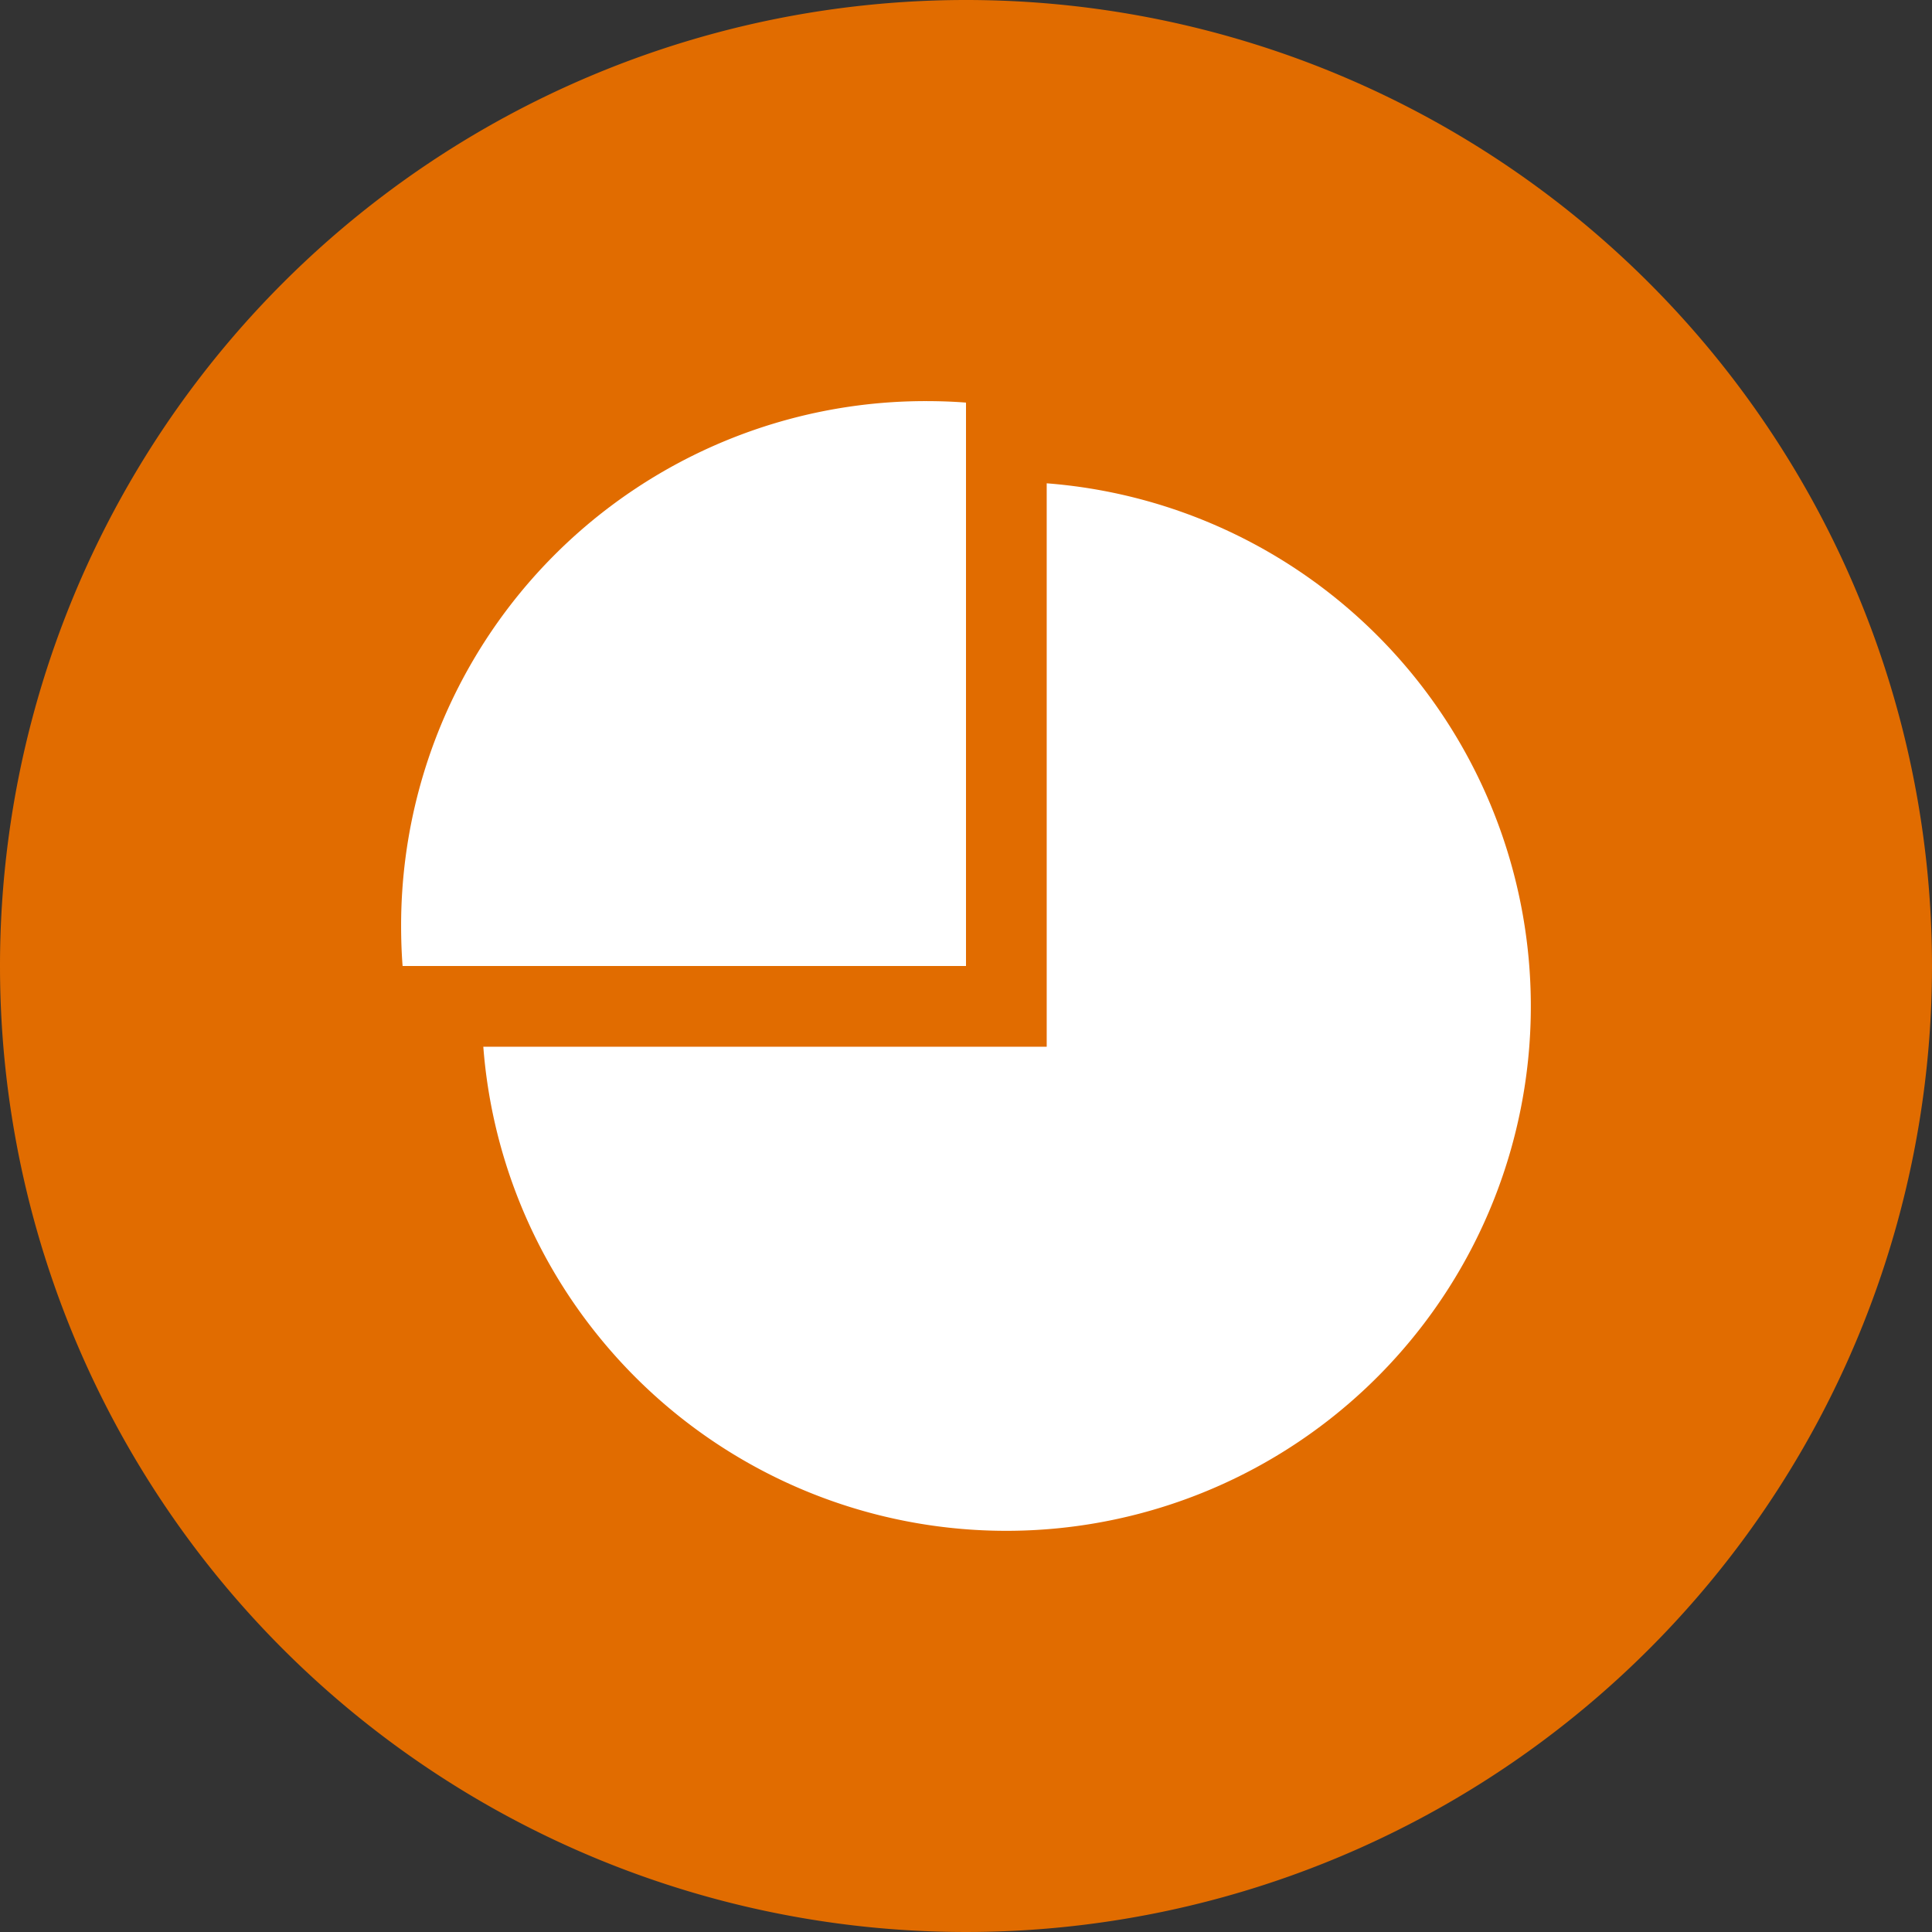
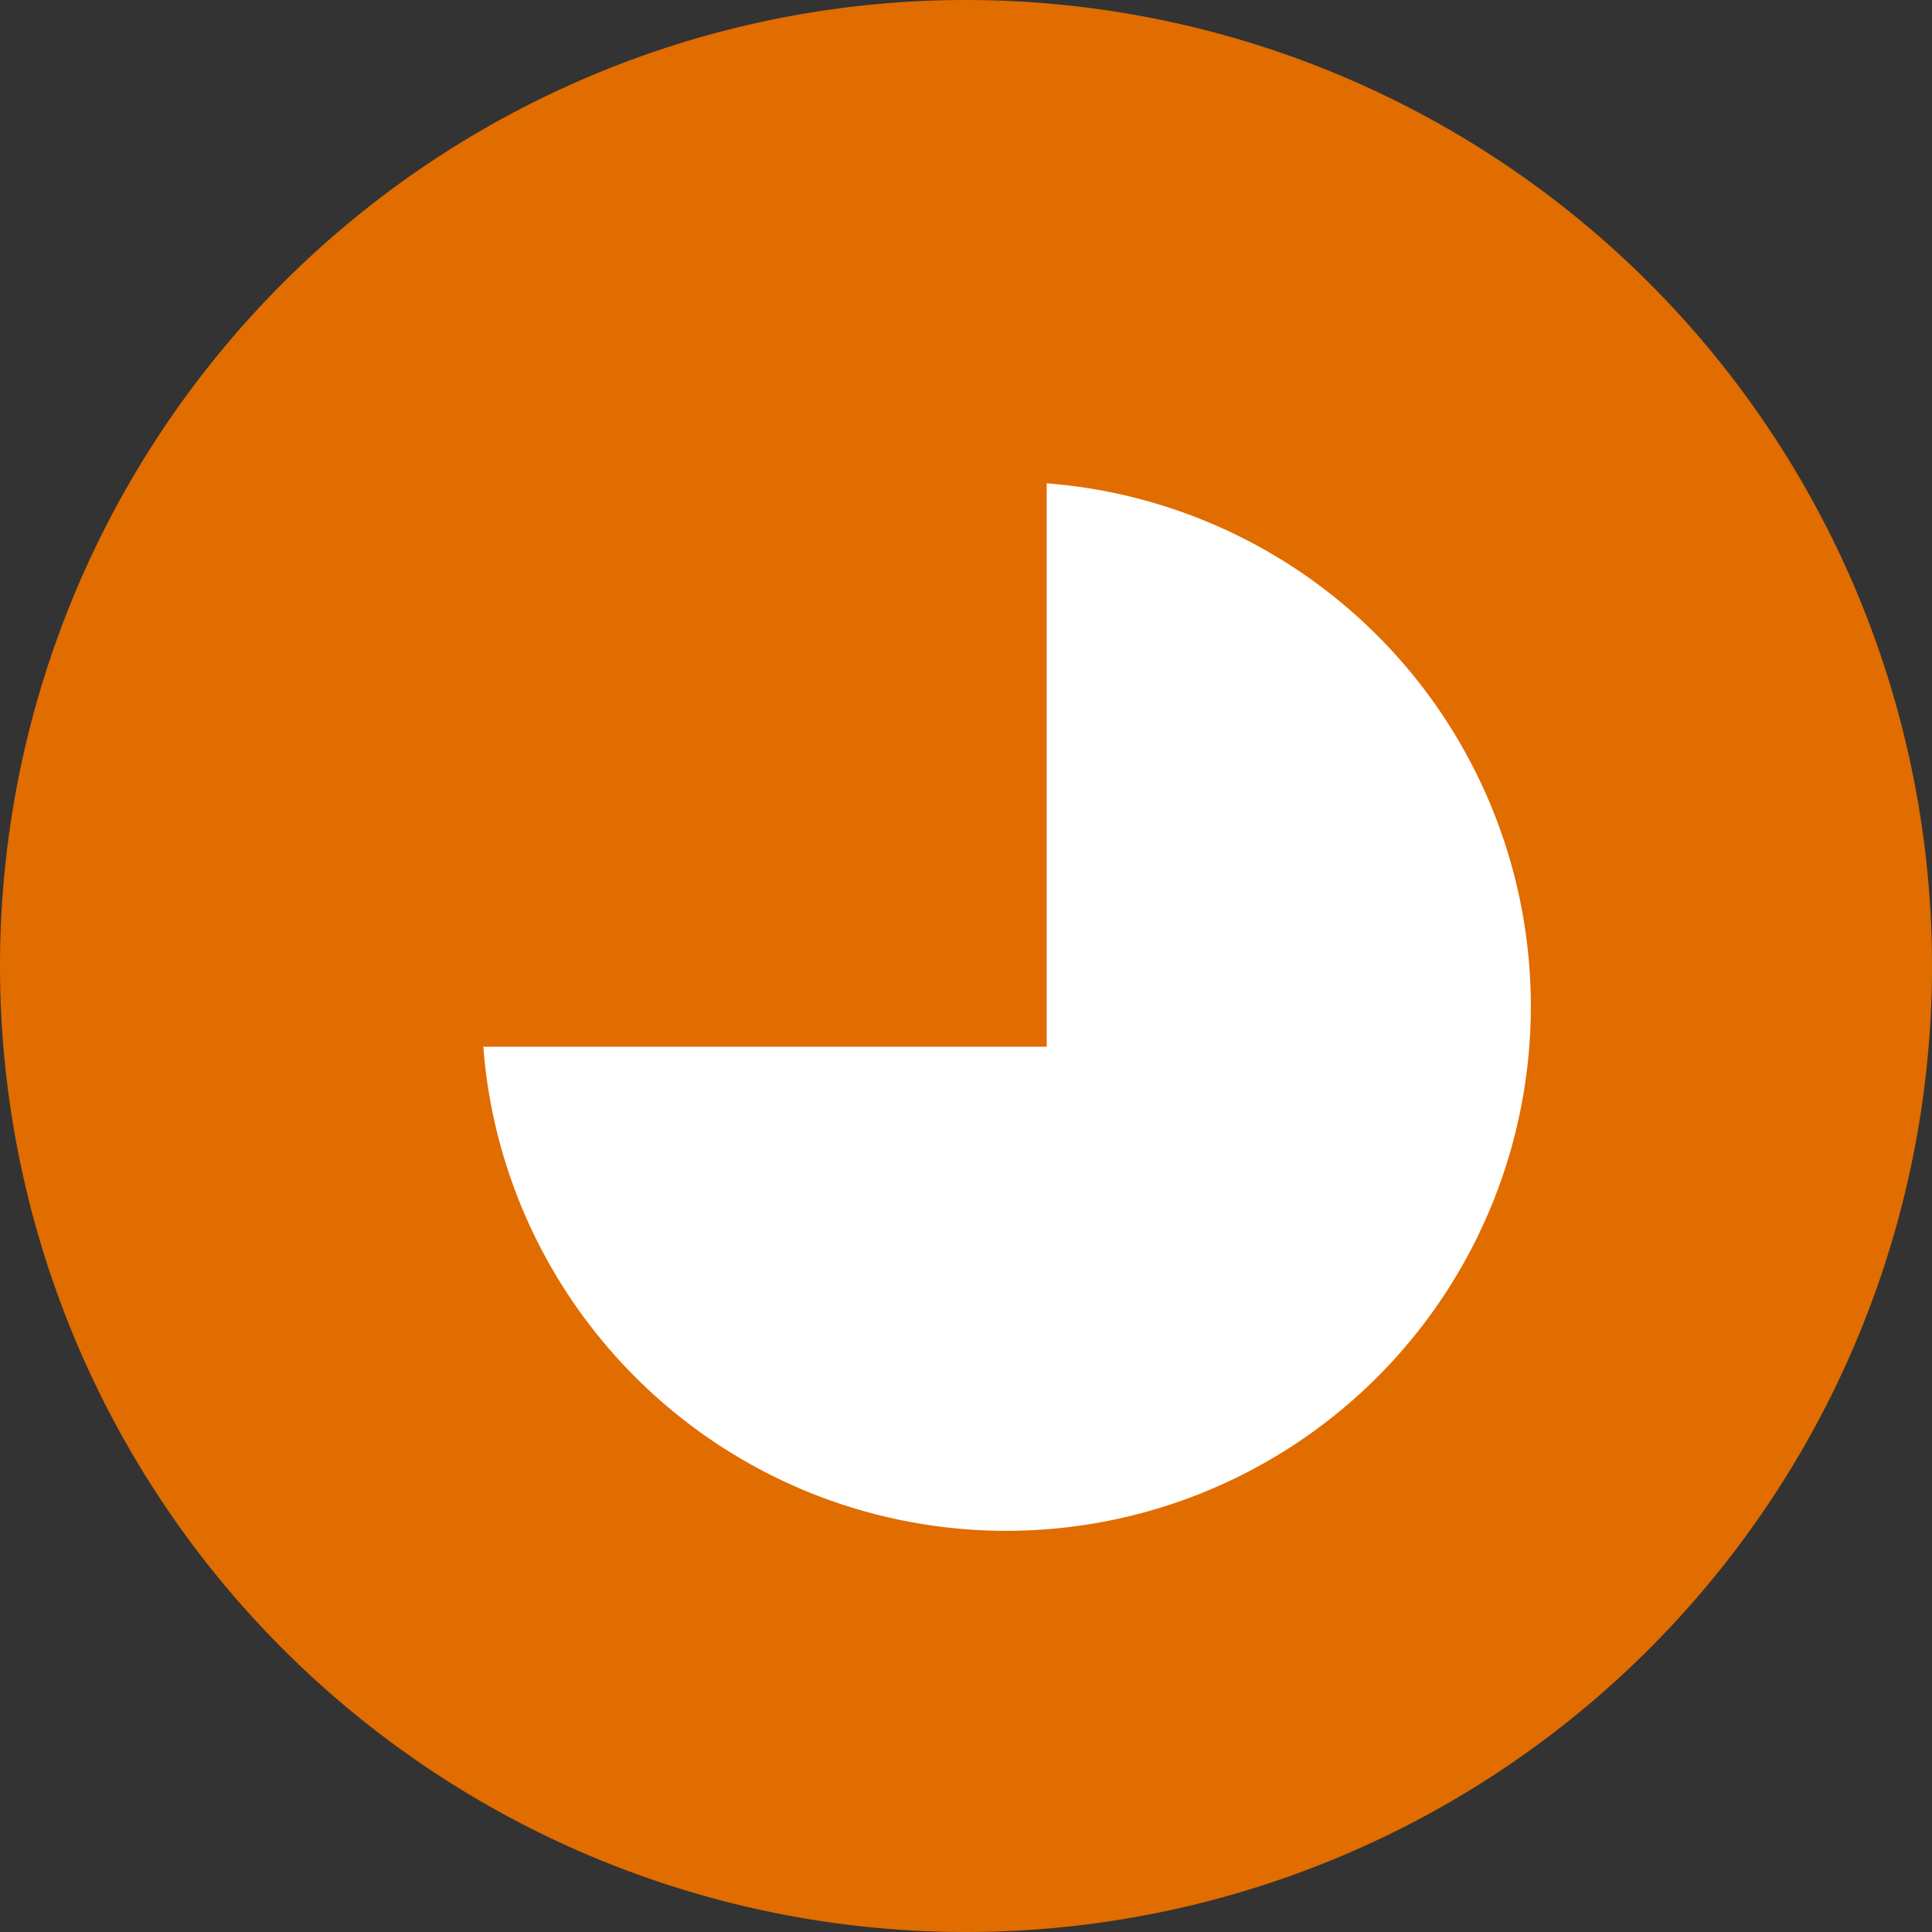
<svg xmlns="http://www.w3.org/2000/svg" id="bolletta-ele-012" width="44" height="44" viewBox="0 0 44 44">
  <rect x="0" y="0" width="44" height="44" fill="#333333" stroke="none" />
  <path id="Tracciato_988" data-name="Tracciato 988" d="M22,0A22,22,0,1,1,0,22,22,22,0,0,1,22,0Z" fill="#e16c00" />
  <g id="Icon_ionic-md-pie" data-name="Icon ionic-md-pie" transform="translate(6.885 6.885)">
-     <path id="Tracciato_989" data-name="Tracciato 989" d="M2.284,15.115H15.115V2.284c-.287-.023-.609-.034-.919-.034A11.944,11.944,0,0,0,2.25,14.2C2.25,14.506,2.261,14.828,2.284,15.115Z" fill="#fff" />
    <path id="Tracciato_990" data-name="Tracciato 990" d="M7.138,23.932A11.946,11.946,0,1,0,17.373,4.542V17.373H4.542A11.909,11.909,0,0,0,7.138,23.932Z" transform="translate(-0.42 -0.42)" fill="#fff" />
  </g>
</svg>